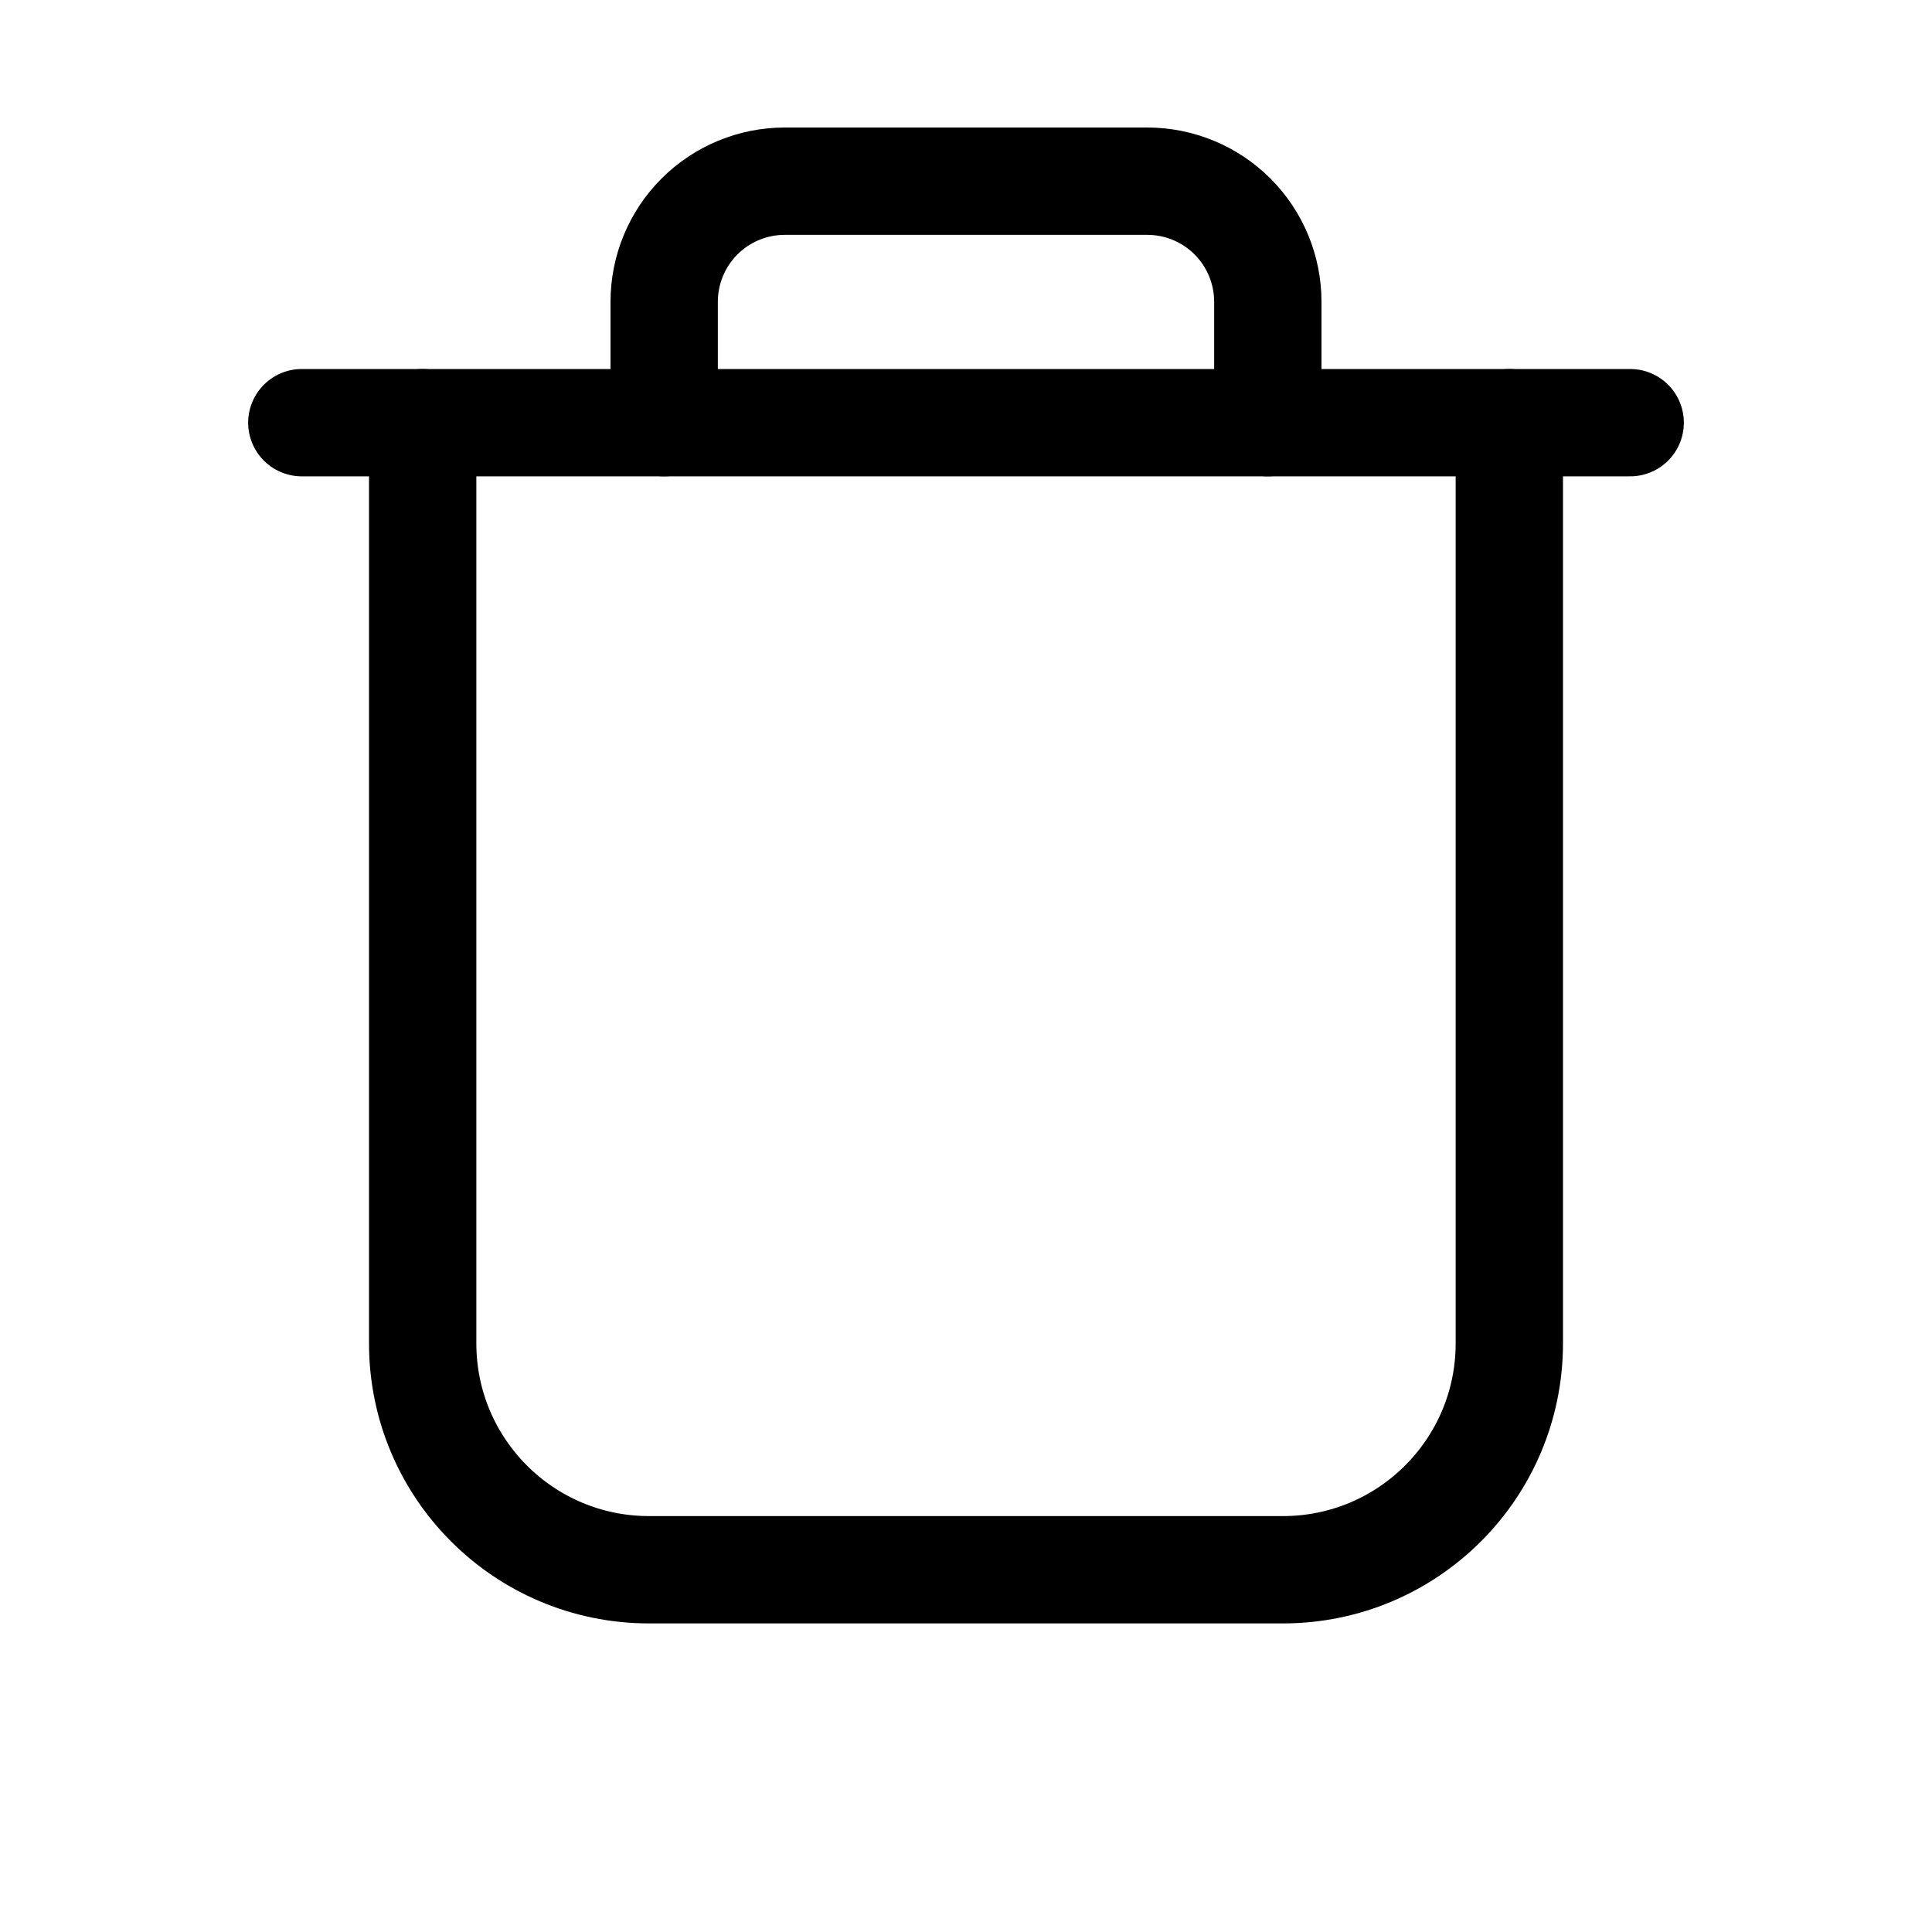
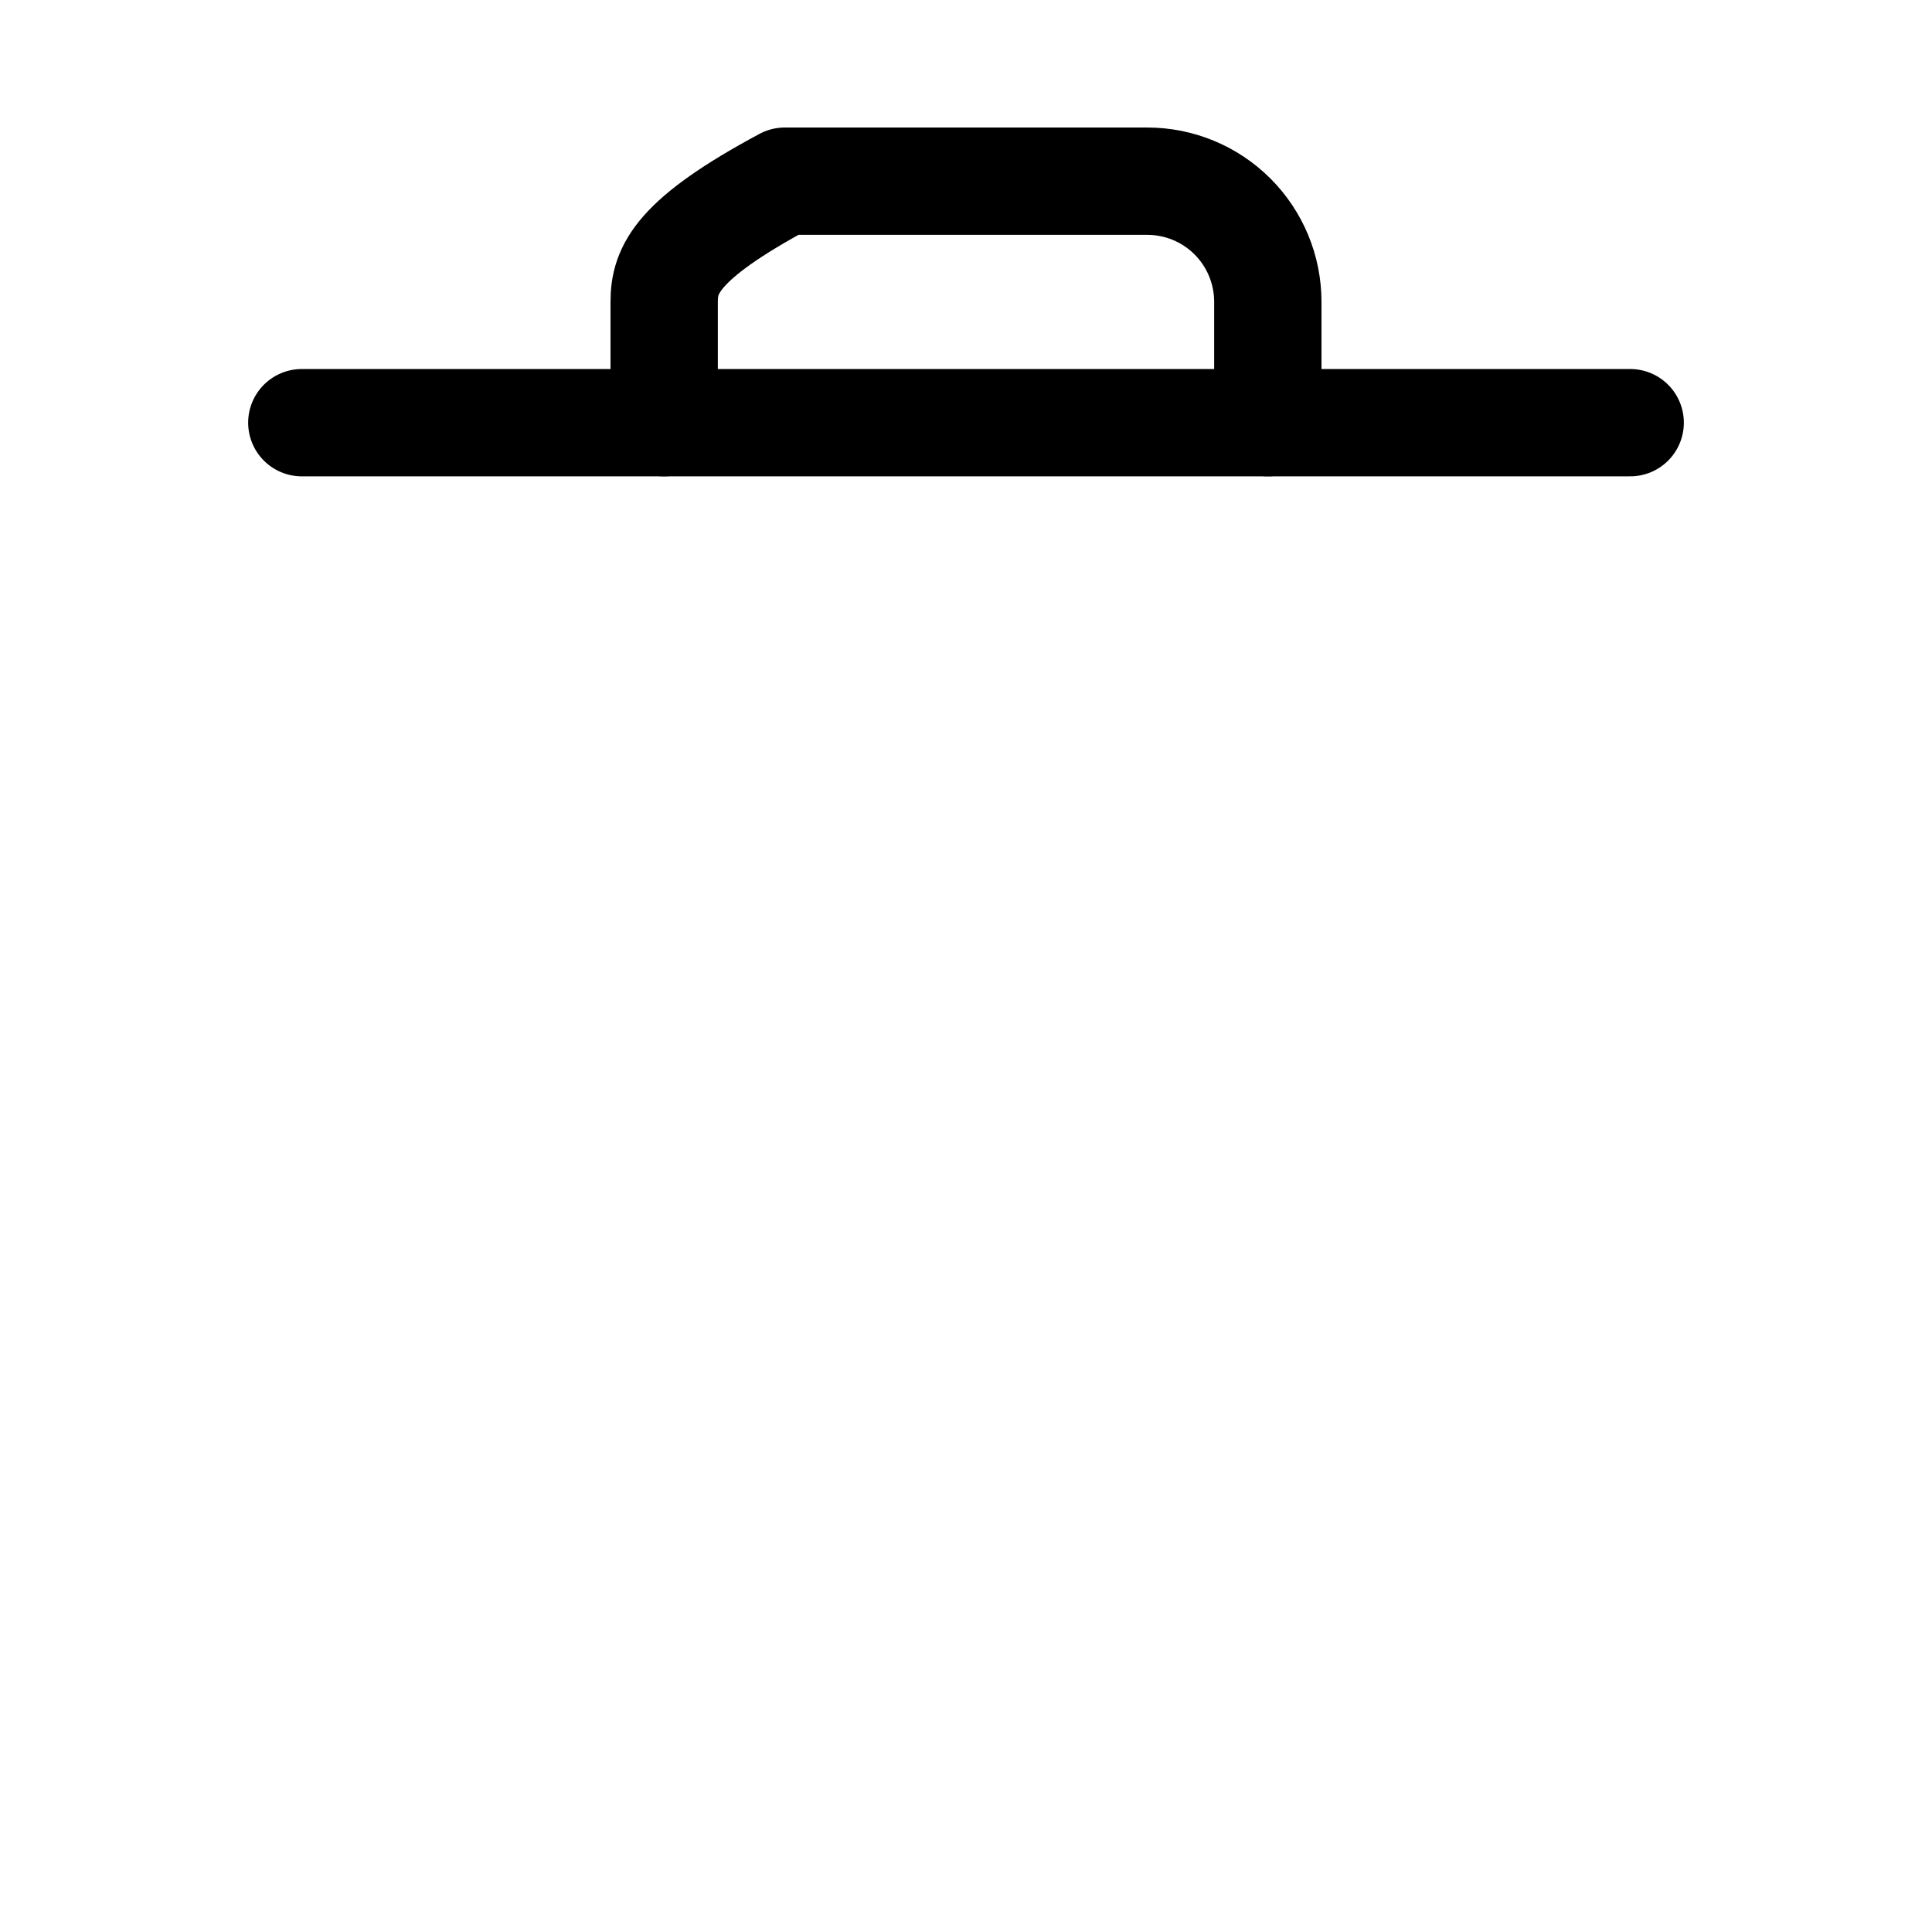
<svg xmlns="http://www.w3.org/2000/svg" width="18" height="18" viewBox="0 0 18 18" fill="none">
  <path d="M15.188 3.938H2.812" stroke="black" stroke-linecap="round" stroke-linejoin="round" />
-   <path d="M14.062 3.938V12.516C14.062 13.681 13.118 14.625 11.953 14.625H6.047C4.882 14.625 3.938 13.681 3.938 12.516V3.938" stroke="black" stroke-linecap="round" stroke-linejoin="round" />
-   <path d="M11.812 3.938V2.812C11.812 2.514 11.694 2.228 11.483 2.017C11.272 1.806 10.986 1.688 10.688 1.688H7.312C7.014 1.688 6.728 1.806 6.517 2.017C6.306 2.228 6.188 2.514 6.188 2.812V3.938" stroke="black" stroke-linecap="round" stroke-linejoin="round" />
+   <path d="M11.812 3.938V2.812C11.812 2.514 11.694 2.228 11.483 2.017C11.272 1.806 10.986 1.688 10.688 1.688H7.312C6.306 2.228 6.188 2.514 6.188 2.812V3.938" stroke="black" stroke-linecap="round" stroke-linejoin="round" />
</svg>